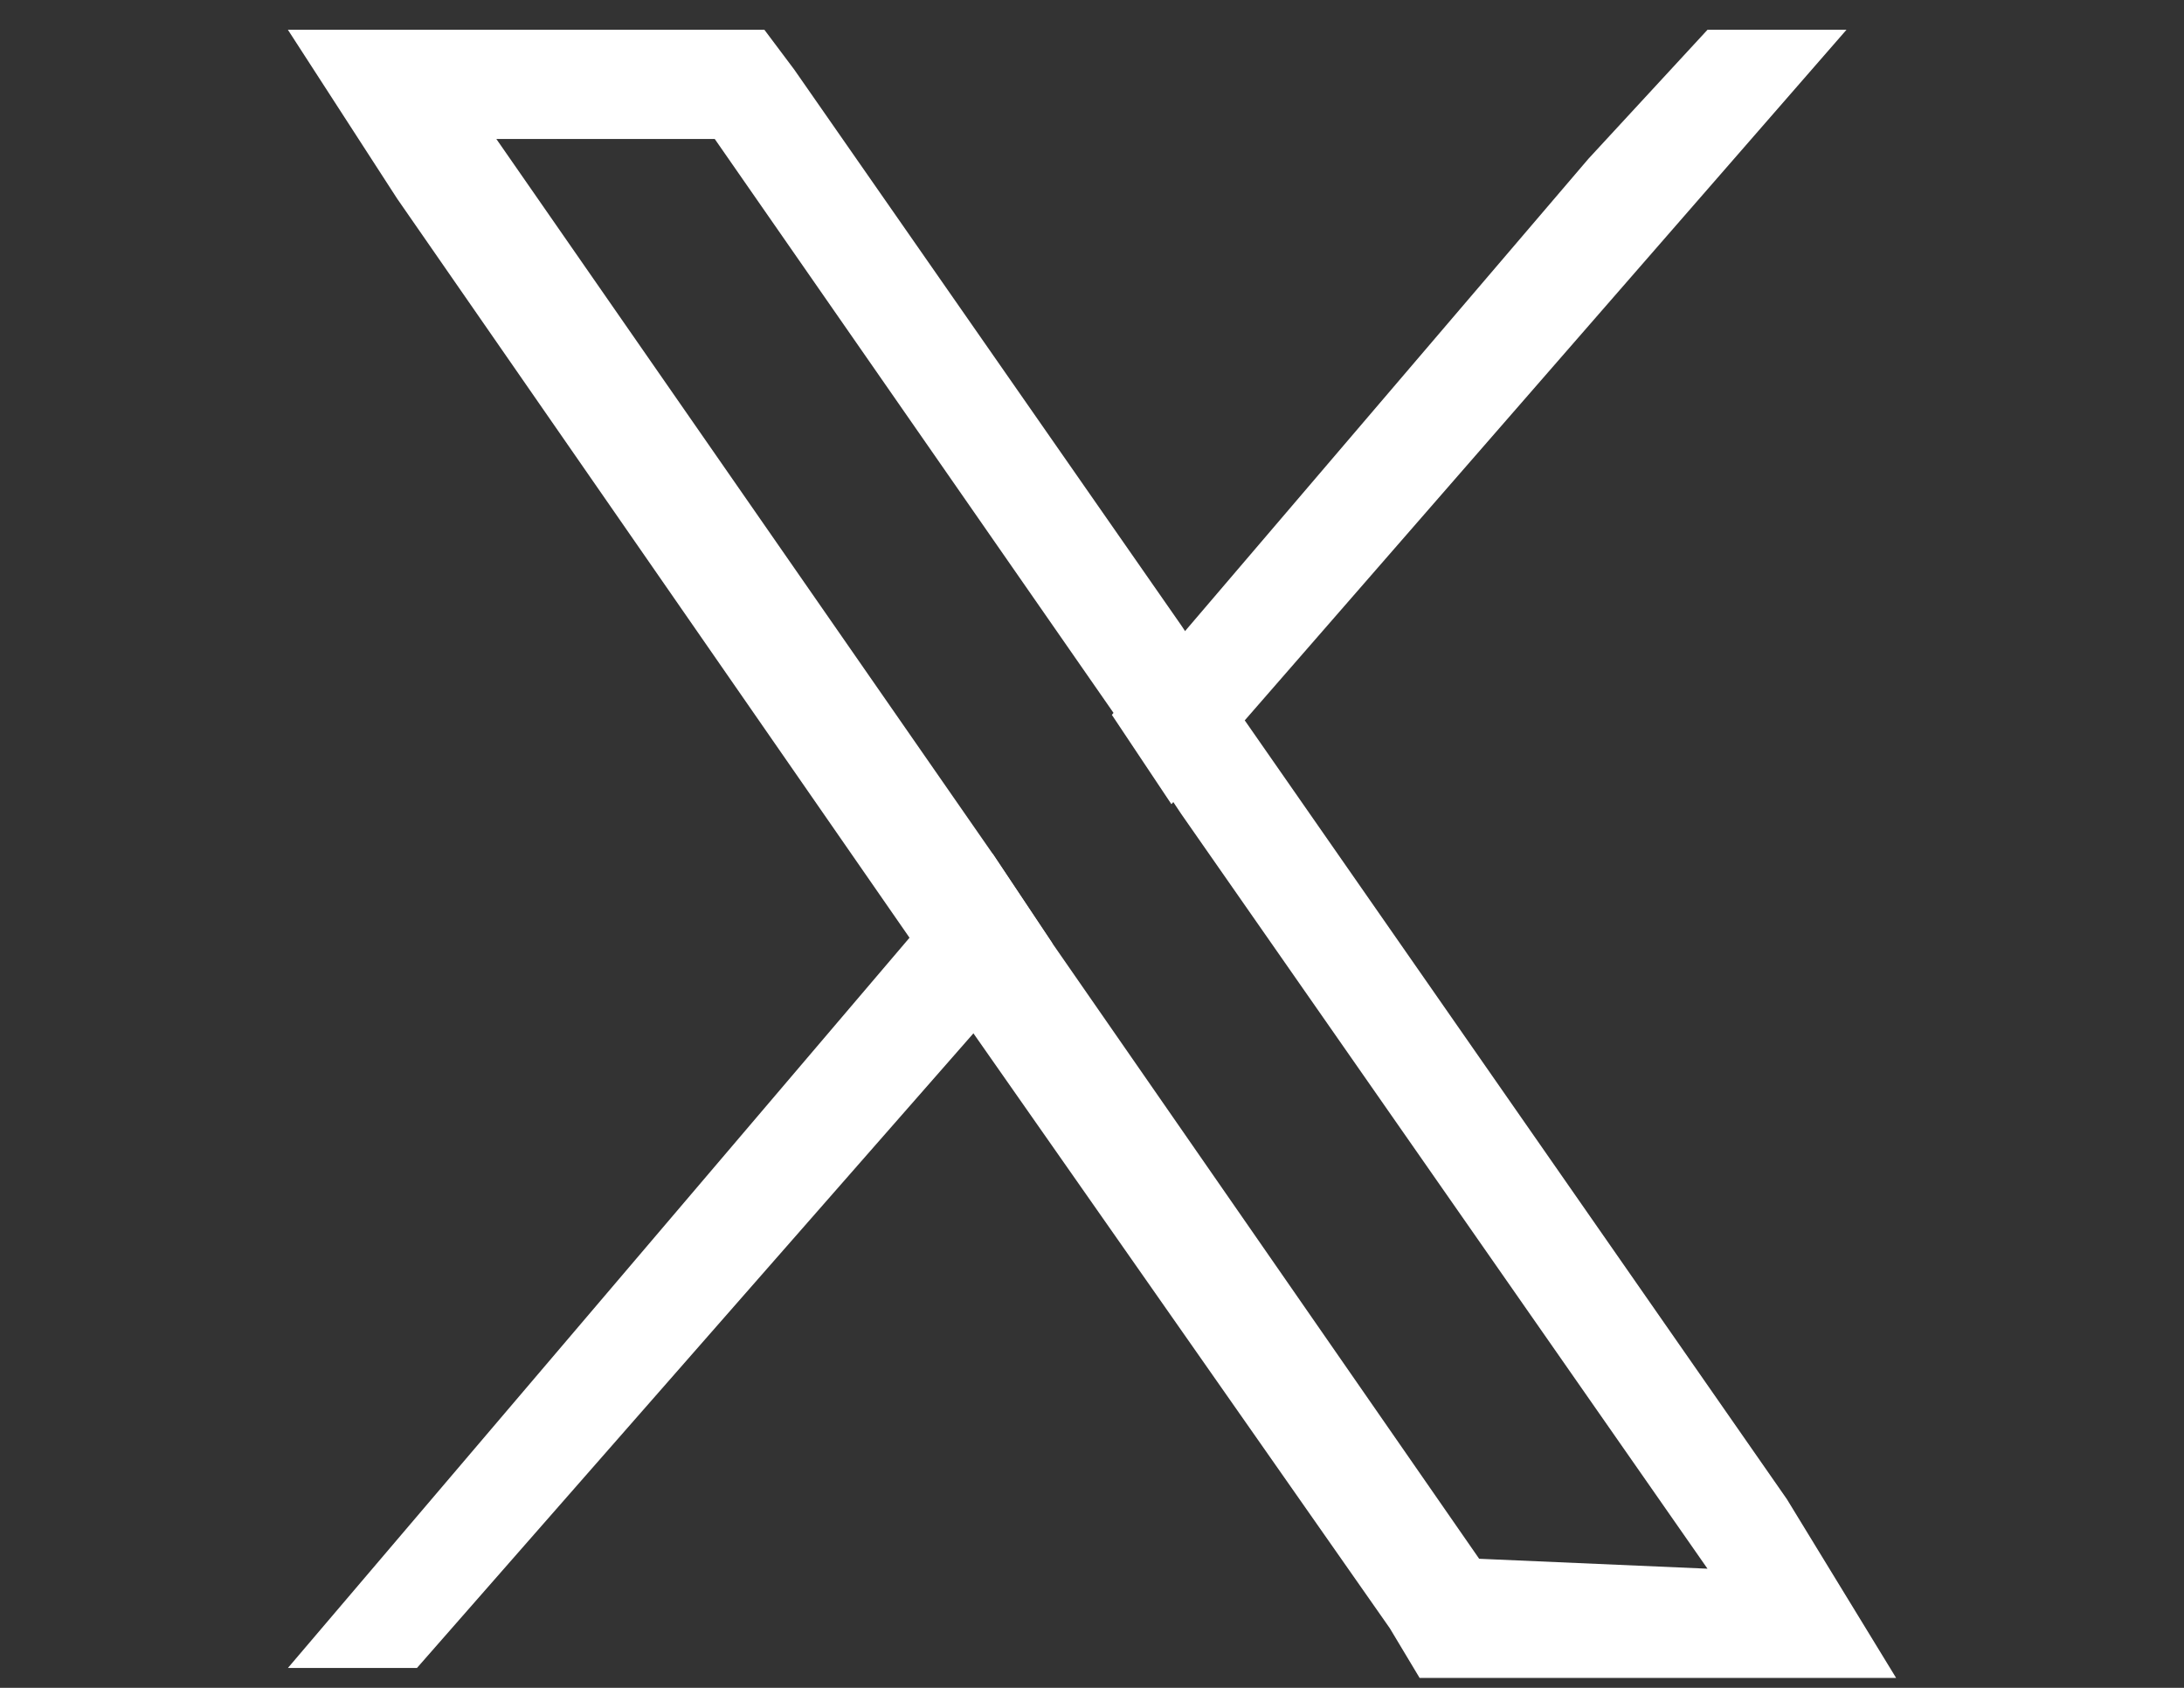
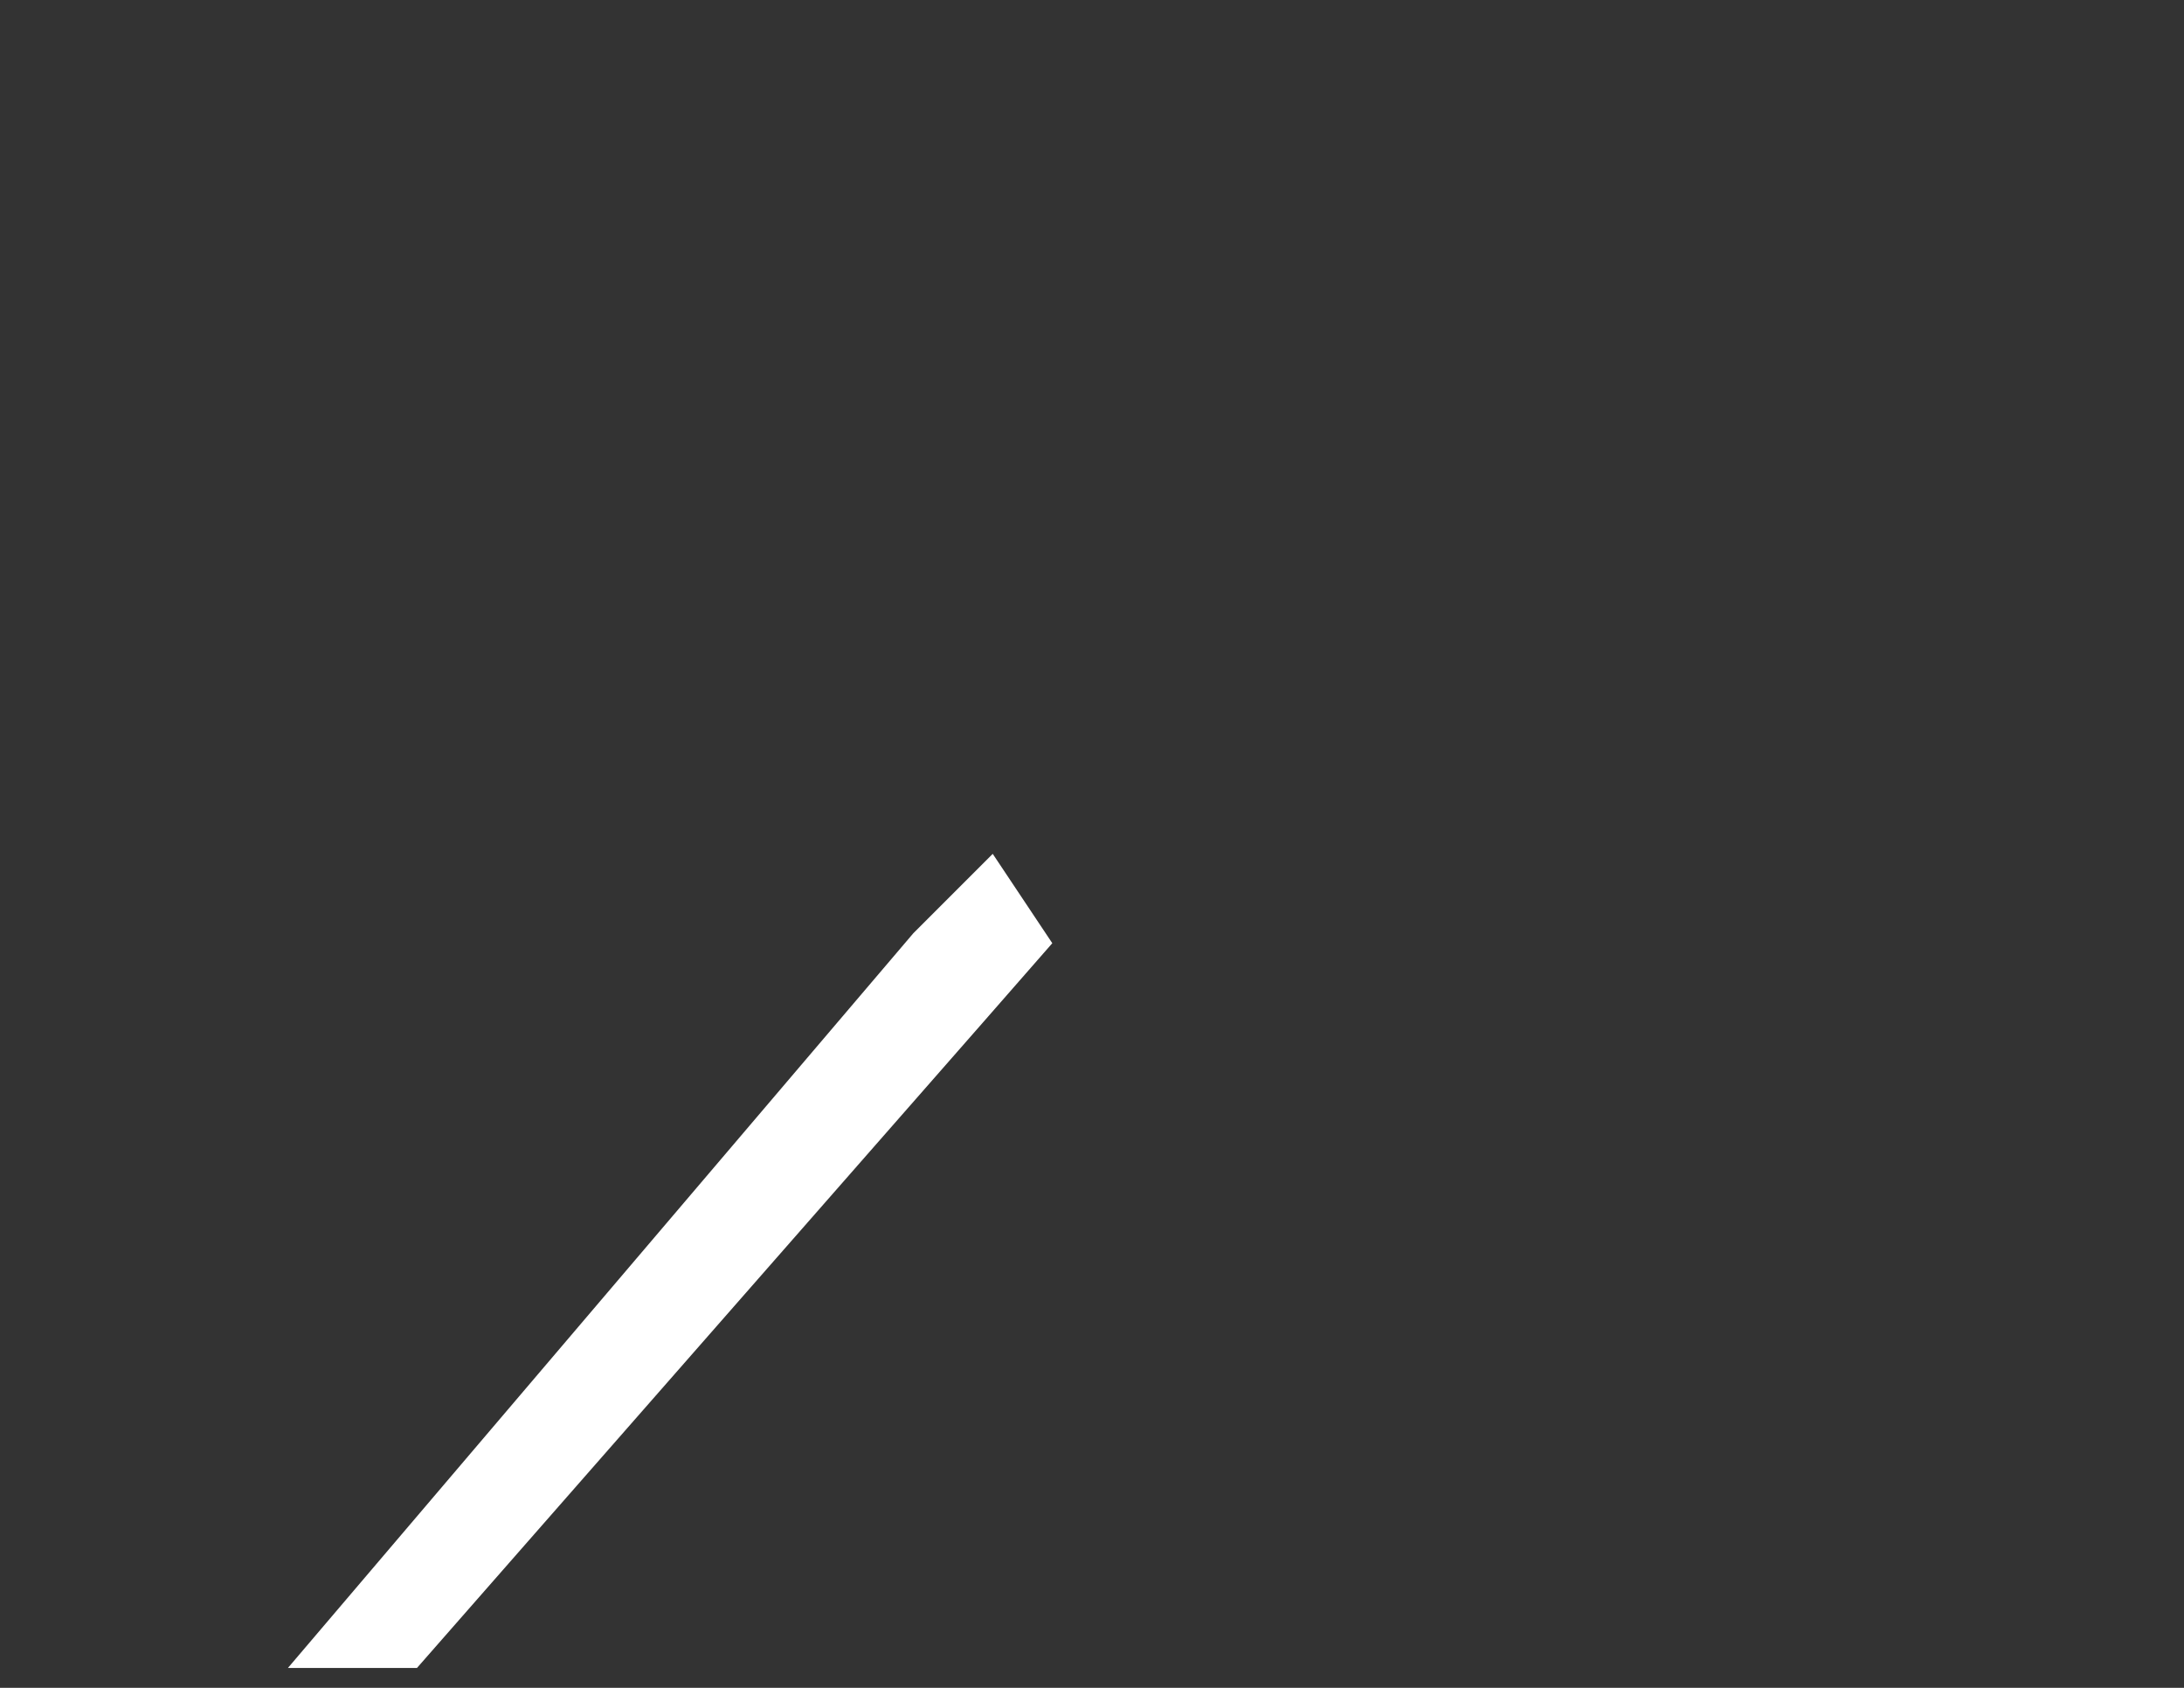
<svg xmlns="http://www.w3.org/2000/svg" version="1.1" id="Capa_1" x="0px" y="0px" viewBox="0 0 22 17" style="enable-background:new 0 0 22 17;" xml:space="preserve">
  <rect x="0" y="0" width="22" height="17" fill="#333333" stroke="none" />
  <style type="text/css">
	.st0{fill:#FFFFFF;}
</style>
  <g>
    <g>
-       <path class="st0" d="M18,15.1l-5.5-7.9l-0.6-0.9L8,0.7L7.7,0.3H2.9L4,2l5.2,7.5l0.6,0.9l4.2,6l0.3,0.5h4.8L18,15.1z M14.9,15.7    l-4.3-6.2L10,8.6l-5-7.2h2.2l4.1,5.9l0.6,0.9l5.3,7.6L14.9,15.7L14.9,15.7z" />
      <polygon class="st0" points="10,8.6 10.6,9.5 9.9,10.3 4.2,16.8 2.9,16.8 9.2,9.4   " />
-       <polygon class="st0" points="18.6,0.3 12.5,7.3 11.8,8.1 11.2,7.2 11.9,6.4 16,1.6 17.2,0.3   " />
    </g>
  </g>
</svg>